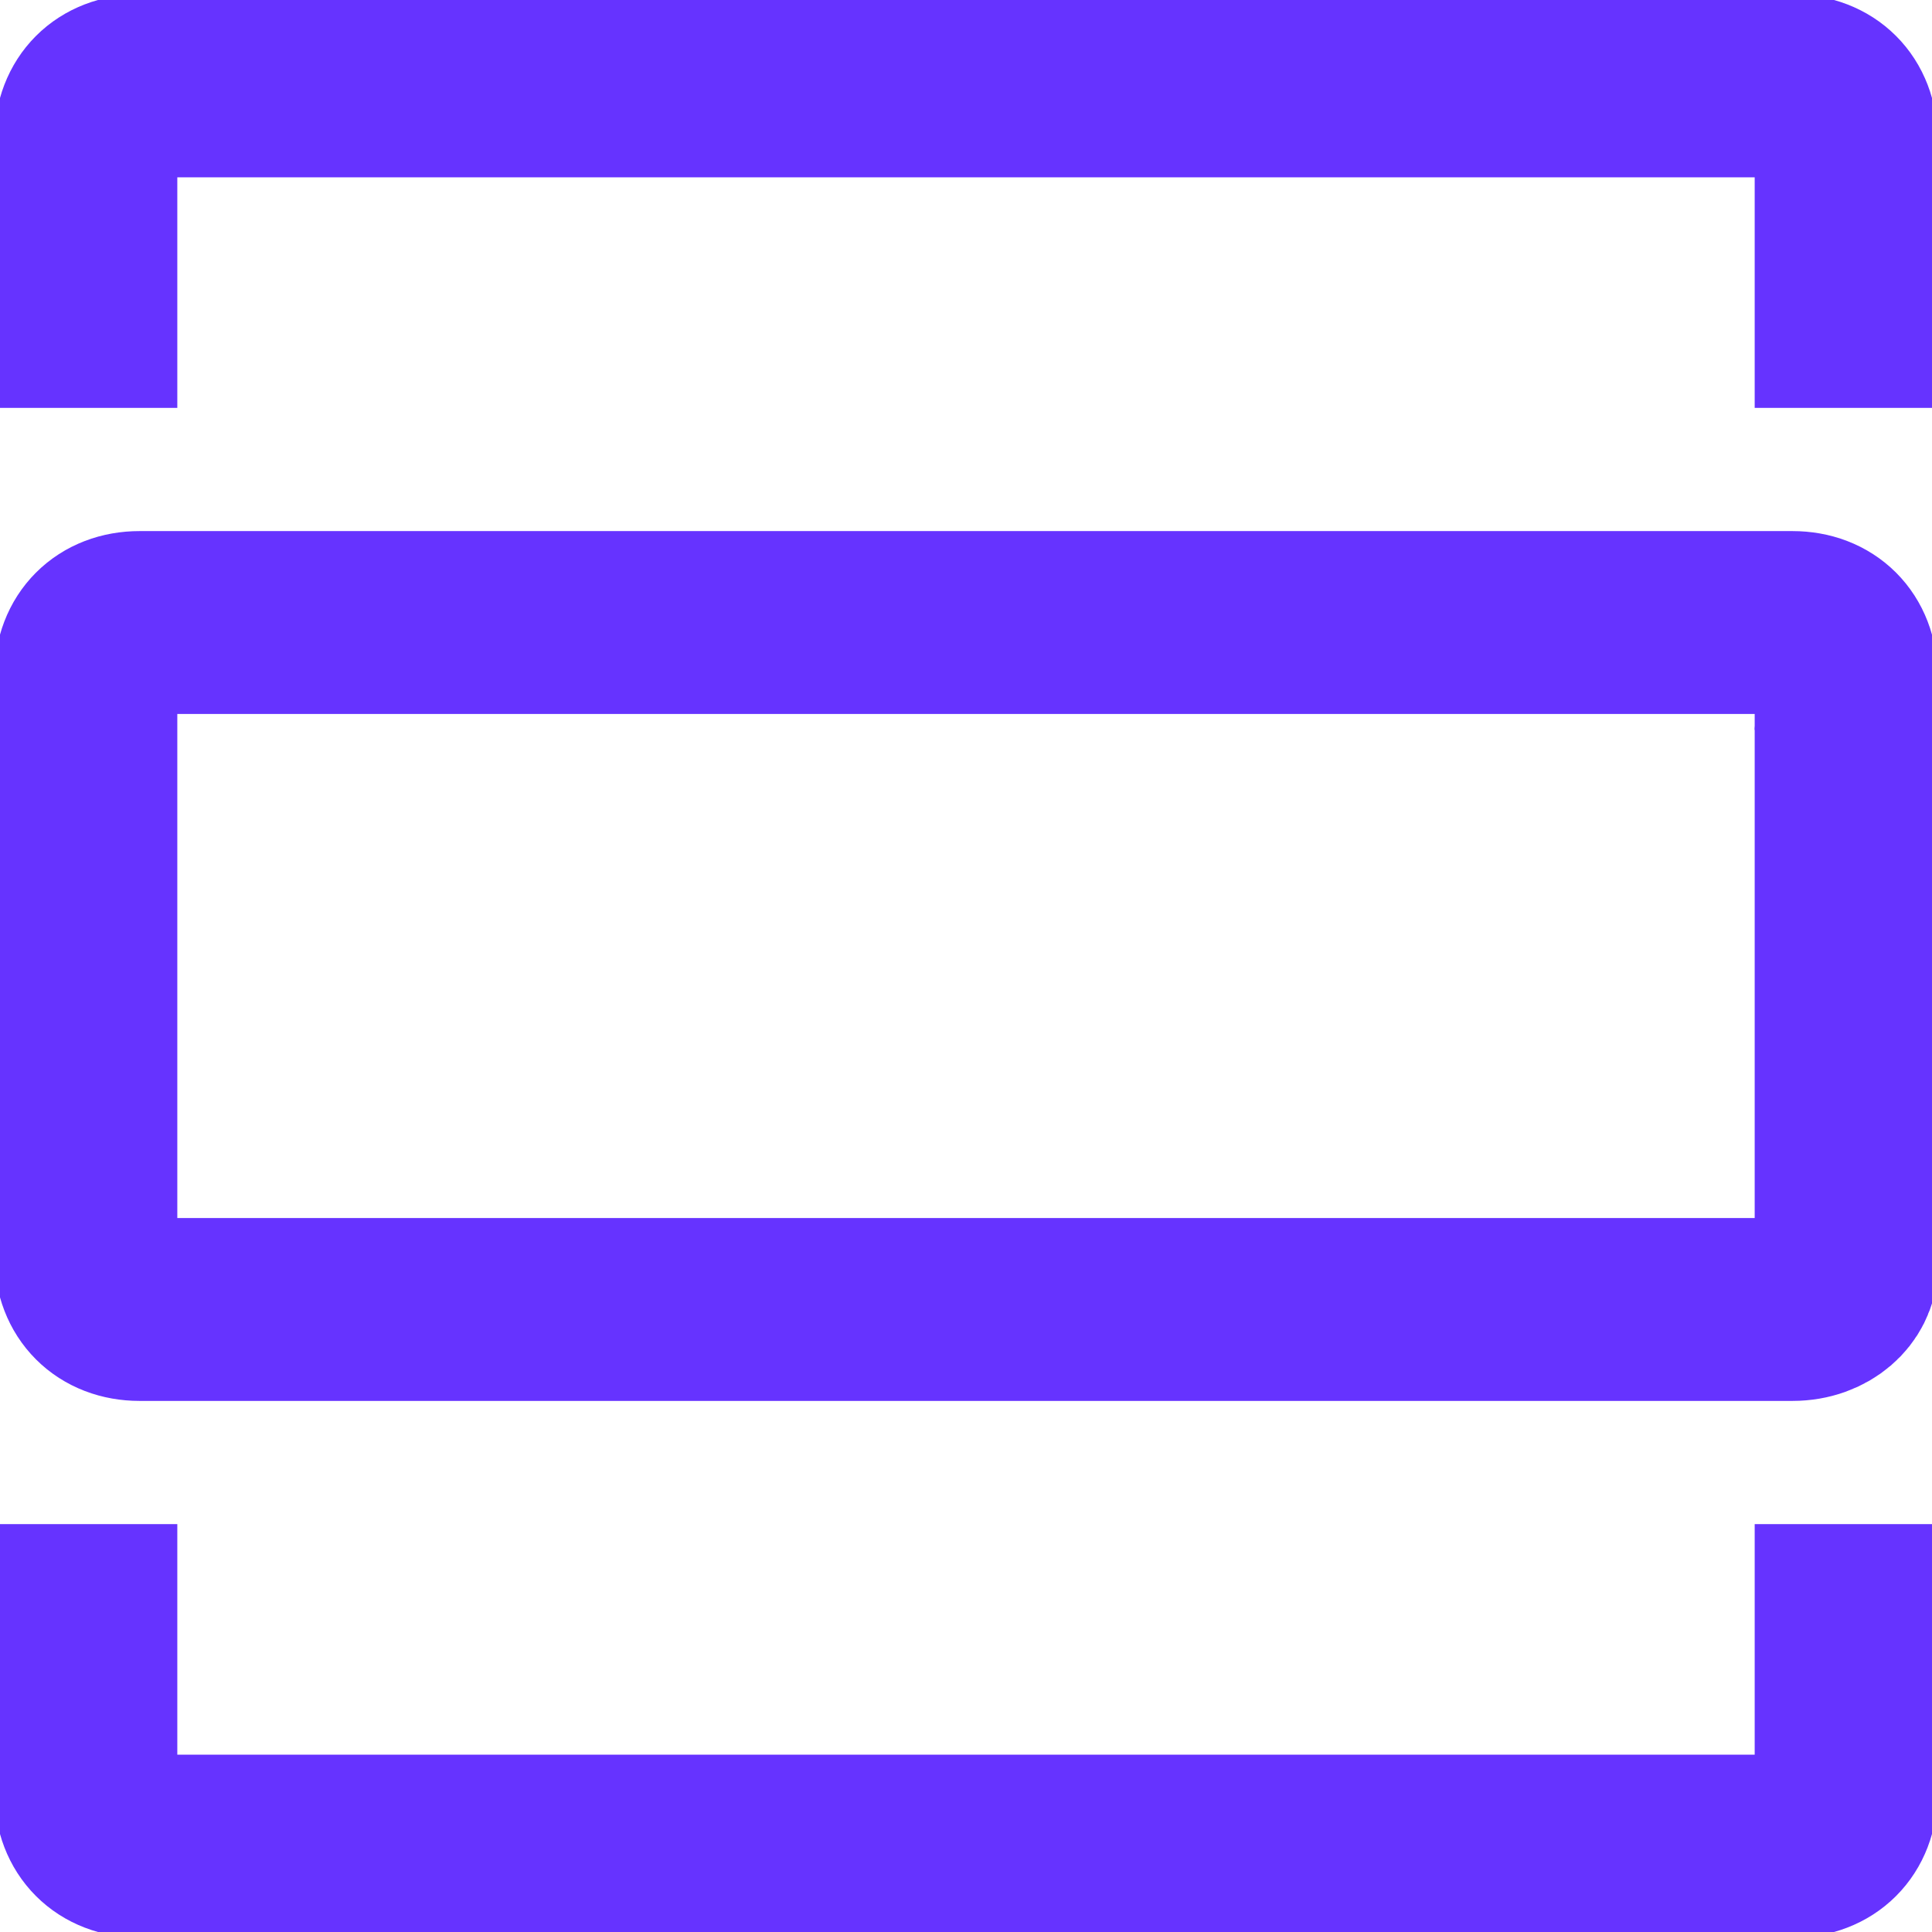
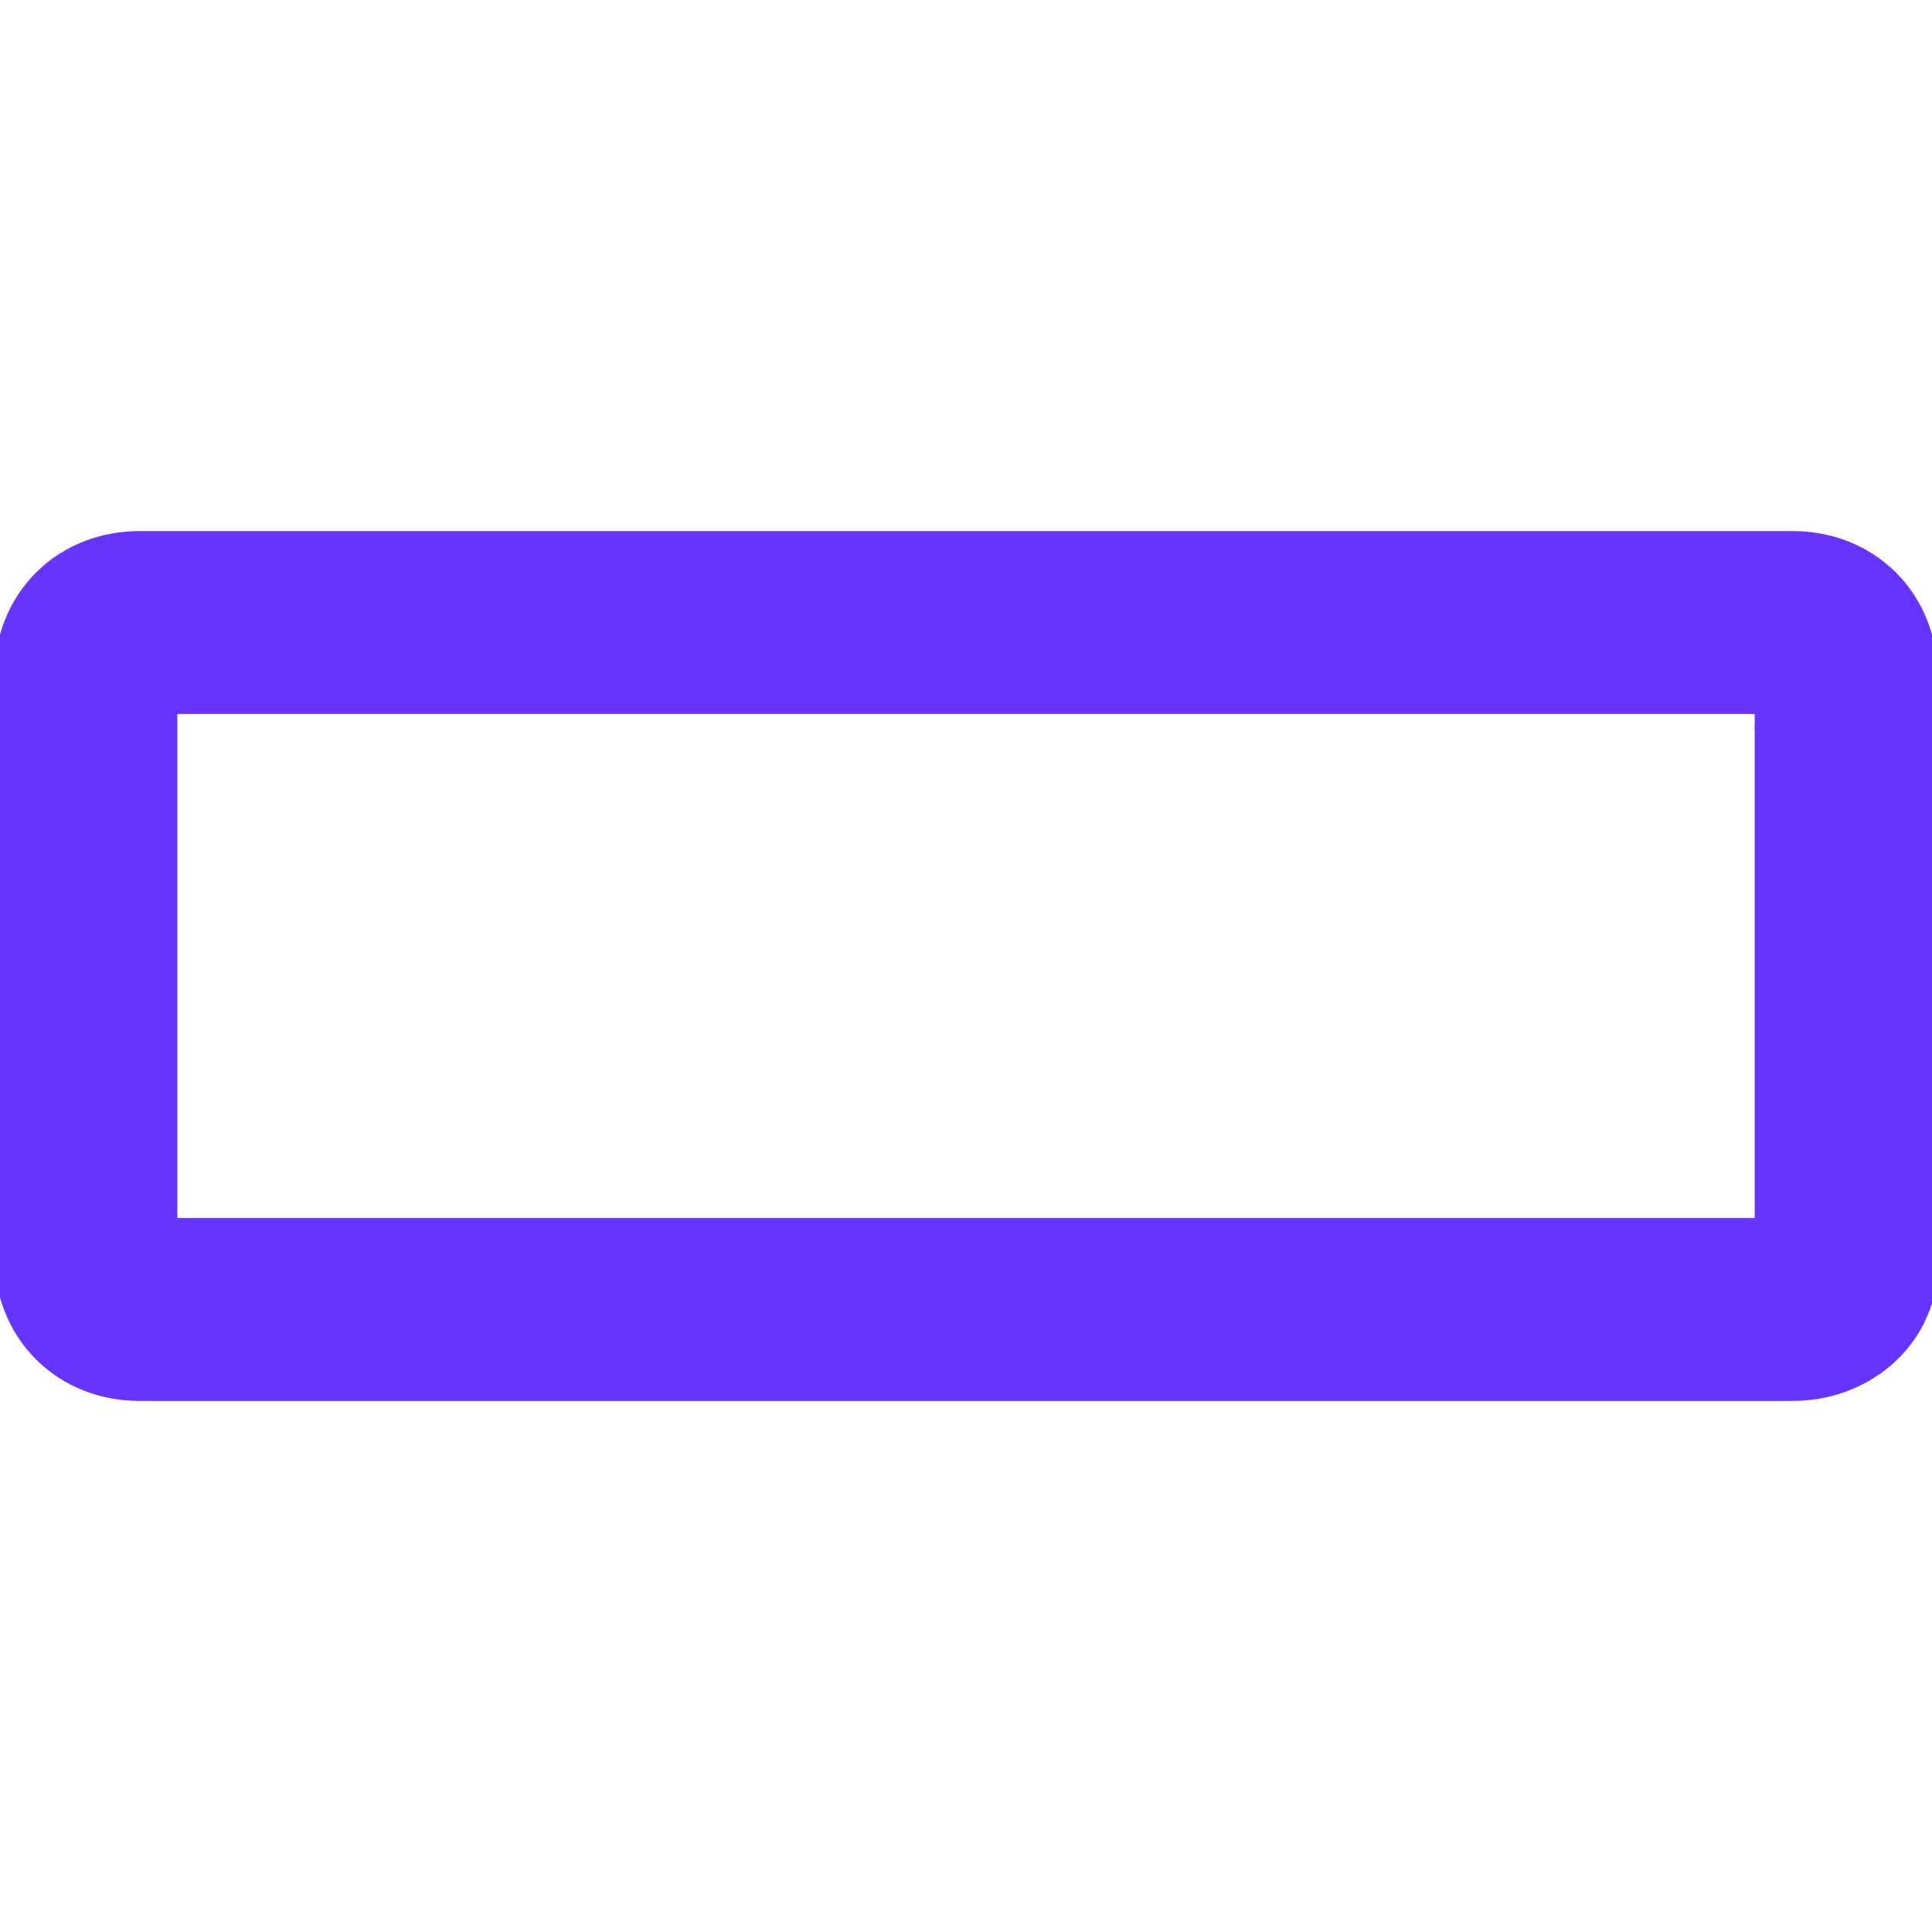
<svg xmlns="http://www.w3.org/2000/svg" version="1.1" id="Layer_2_00000115478349110689263870000001418559189064314263_" x="0px" y="0px" viewBox="0 0 18 18" style="enable-background:new 0 0 18 18;" xml:space="preserve">
  <style type="text/css">
	.st0{fill:none;stroke:#6633FF;stroke-width:1.704;stroke-miterlimit:10;}
</style>
  <path class="st0" d="M16.7,12.2H1.3c-0.3,0-0.5-0.2-0.5-0.5V6.3c0-0.3,0.2-0.5,0.5-0.5h15.4c0.3,0,0.5,0.2,0.5,0.5v5.5  C17.2,12,17,12.2,16.7,12.2z" />
  <path class="st0" d="M17.2,6.8c0,0.3-0.2,0.5-0.5,0.5" />
-   <path class="st0" d="M0.8,3.8V1.3c0-0.3,0.2-0.5,0.5-0.5h15.4c0.3,0,0.5,0.2,0.5,0.5v2.5" />
-   <path class="st0" d="M17.2,14.2v2.5c0,0.3-0.2,0.5-0.5,0.5H1.3c-0.3,0-0.5-0.2-0.5-0.5v-2.5" />
</svg>